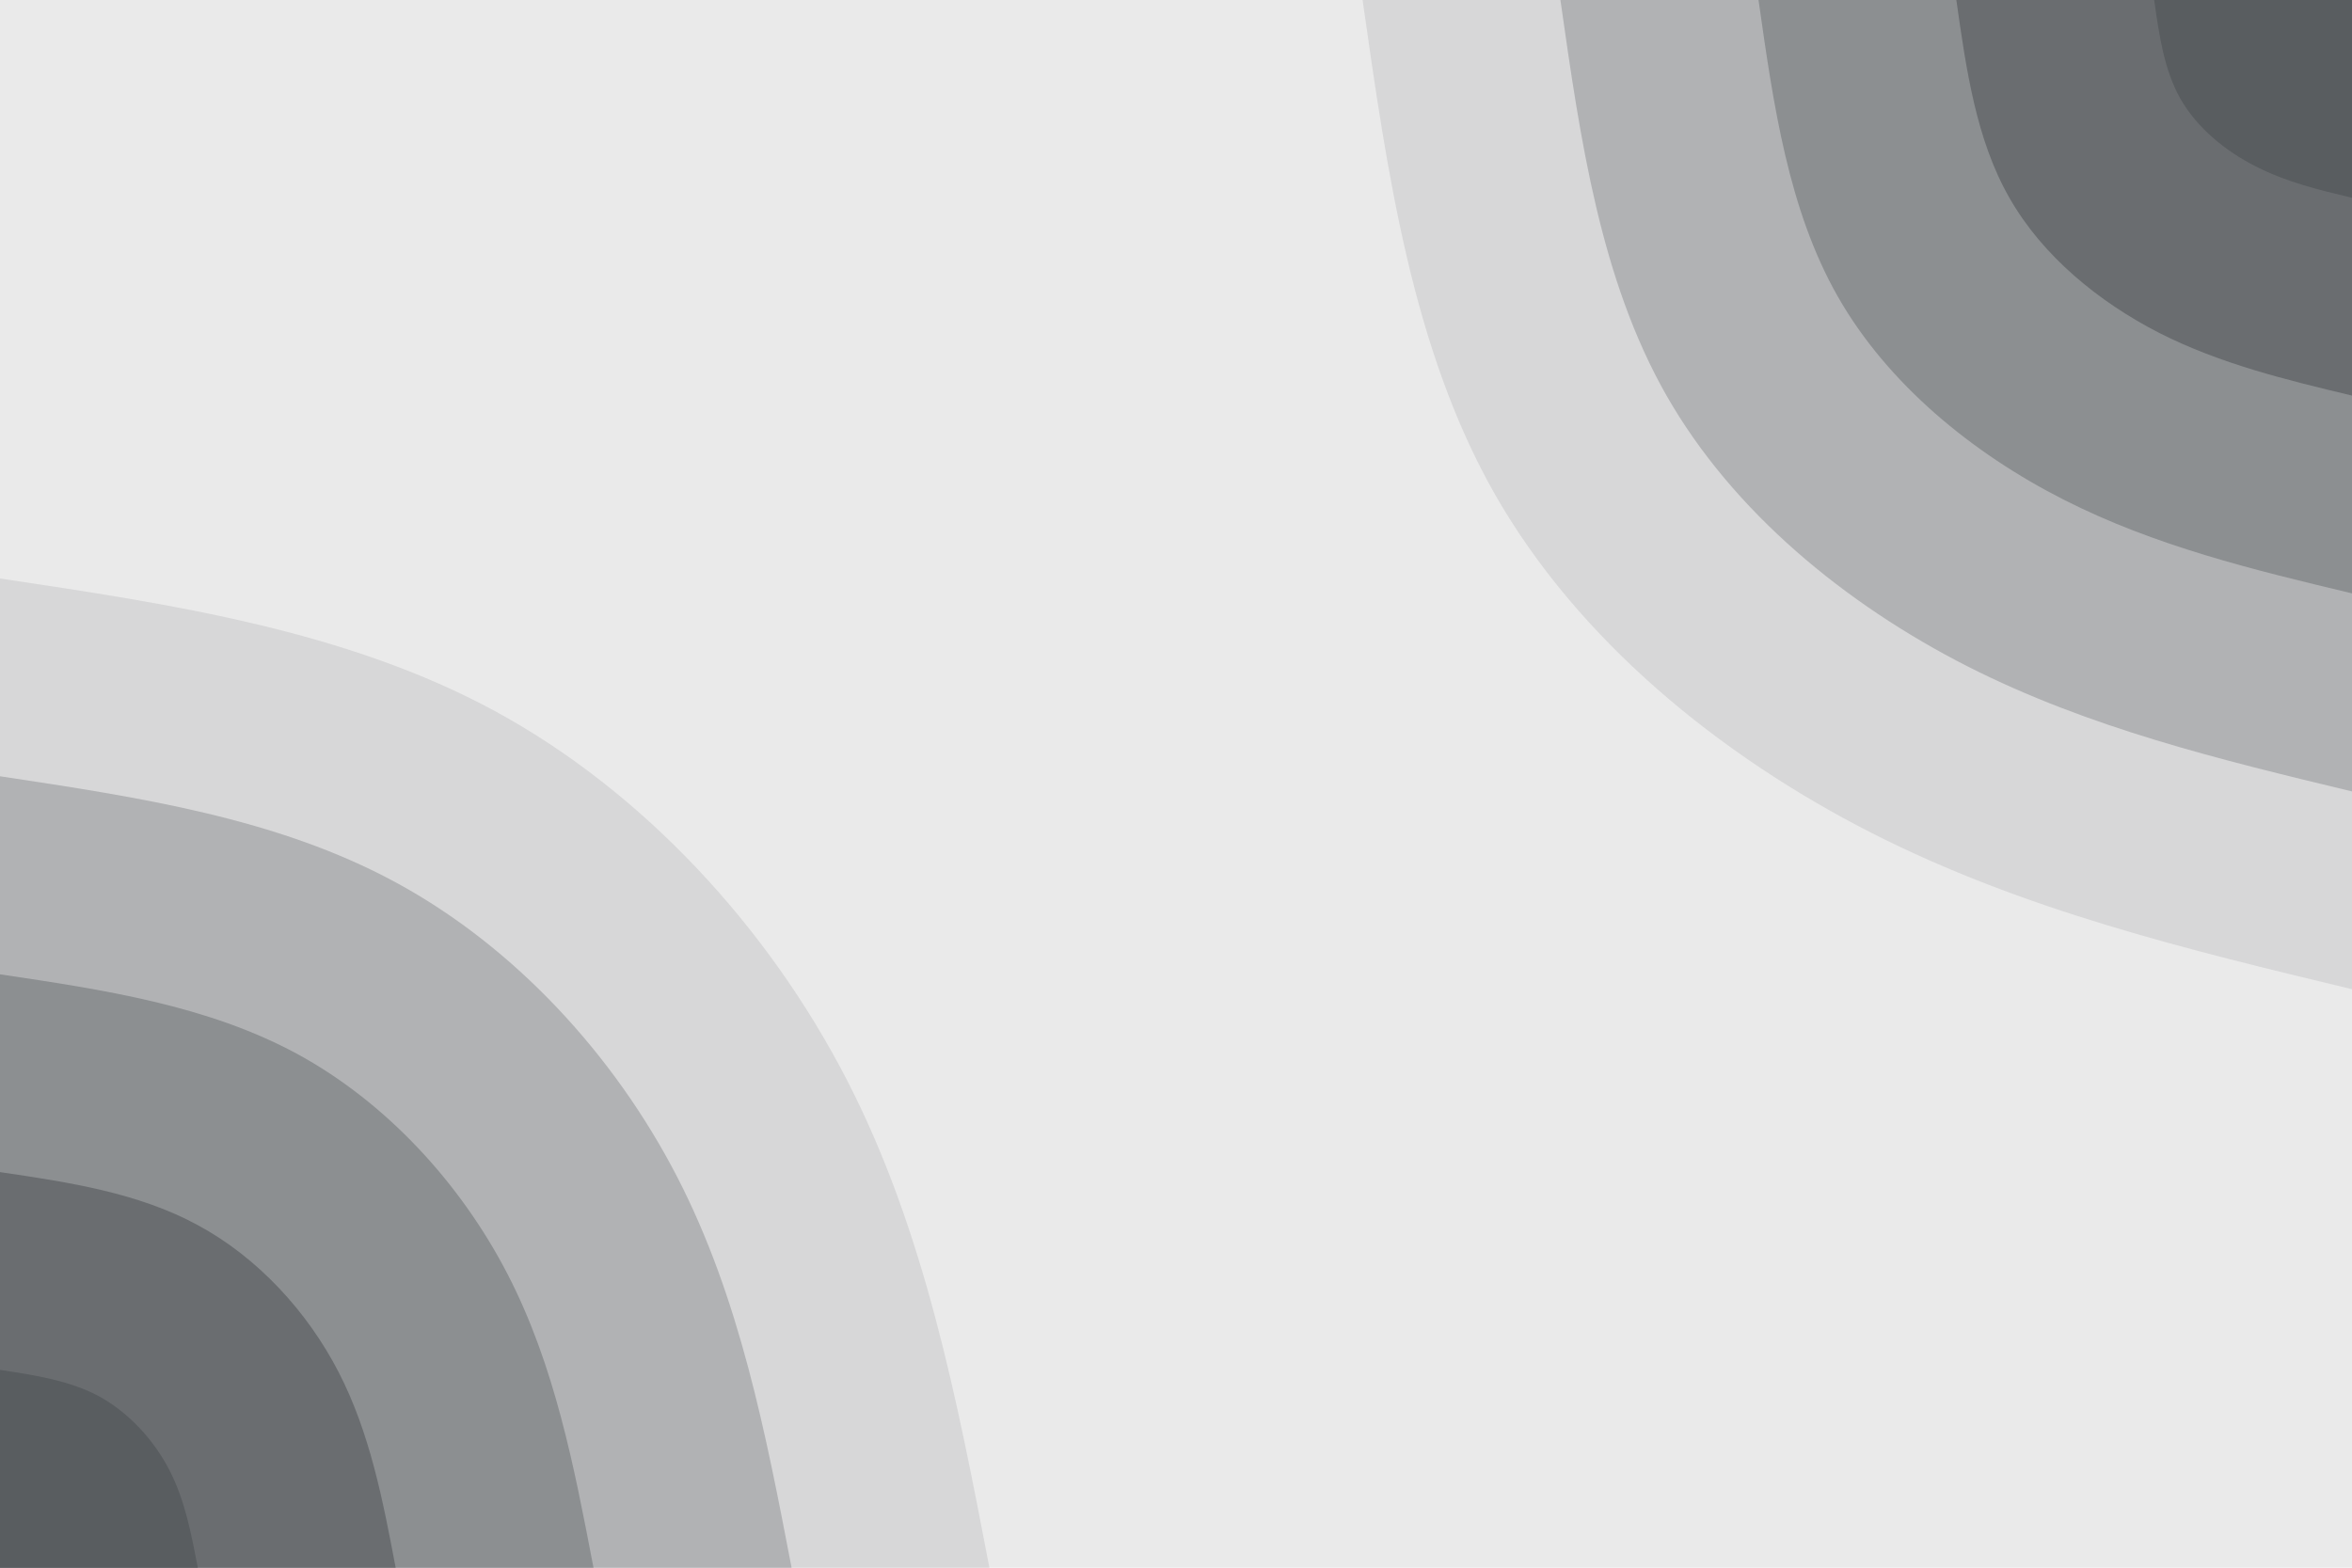
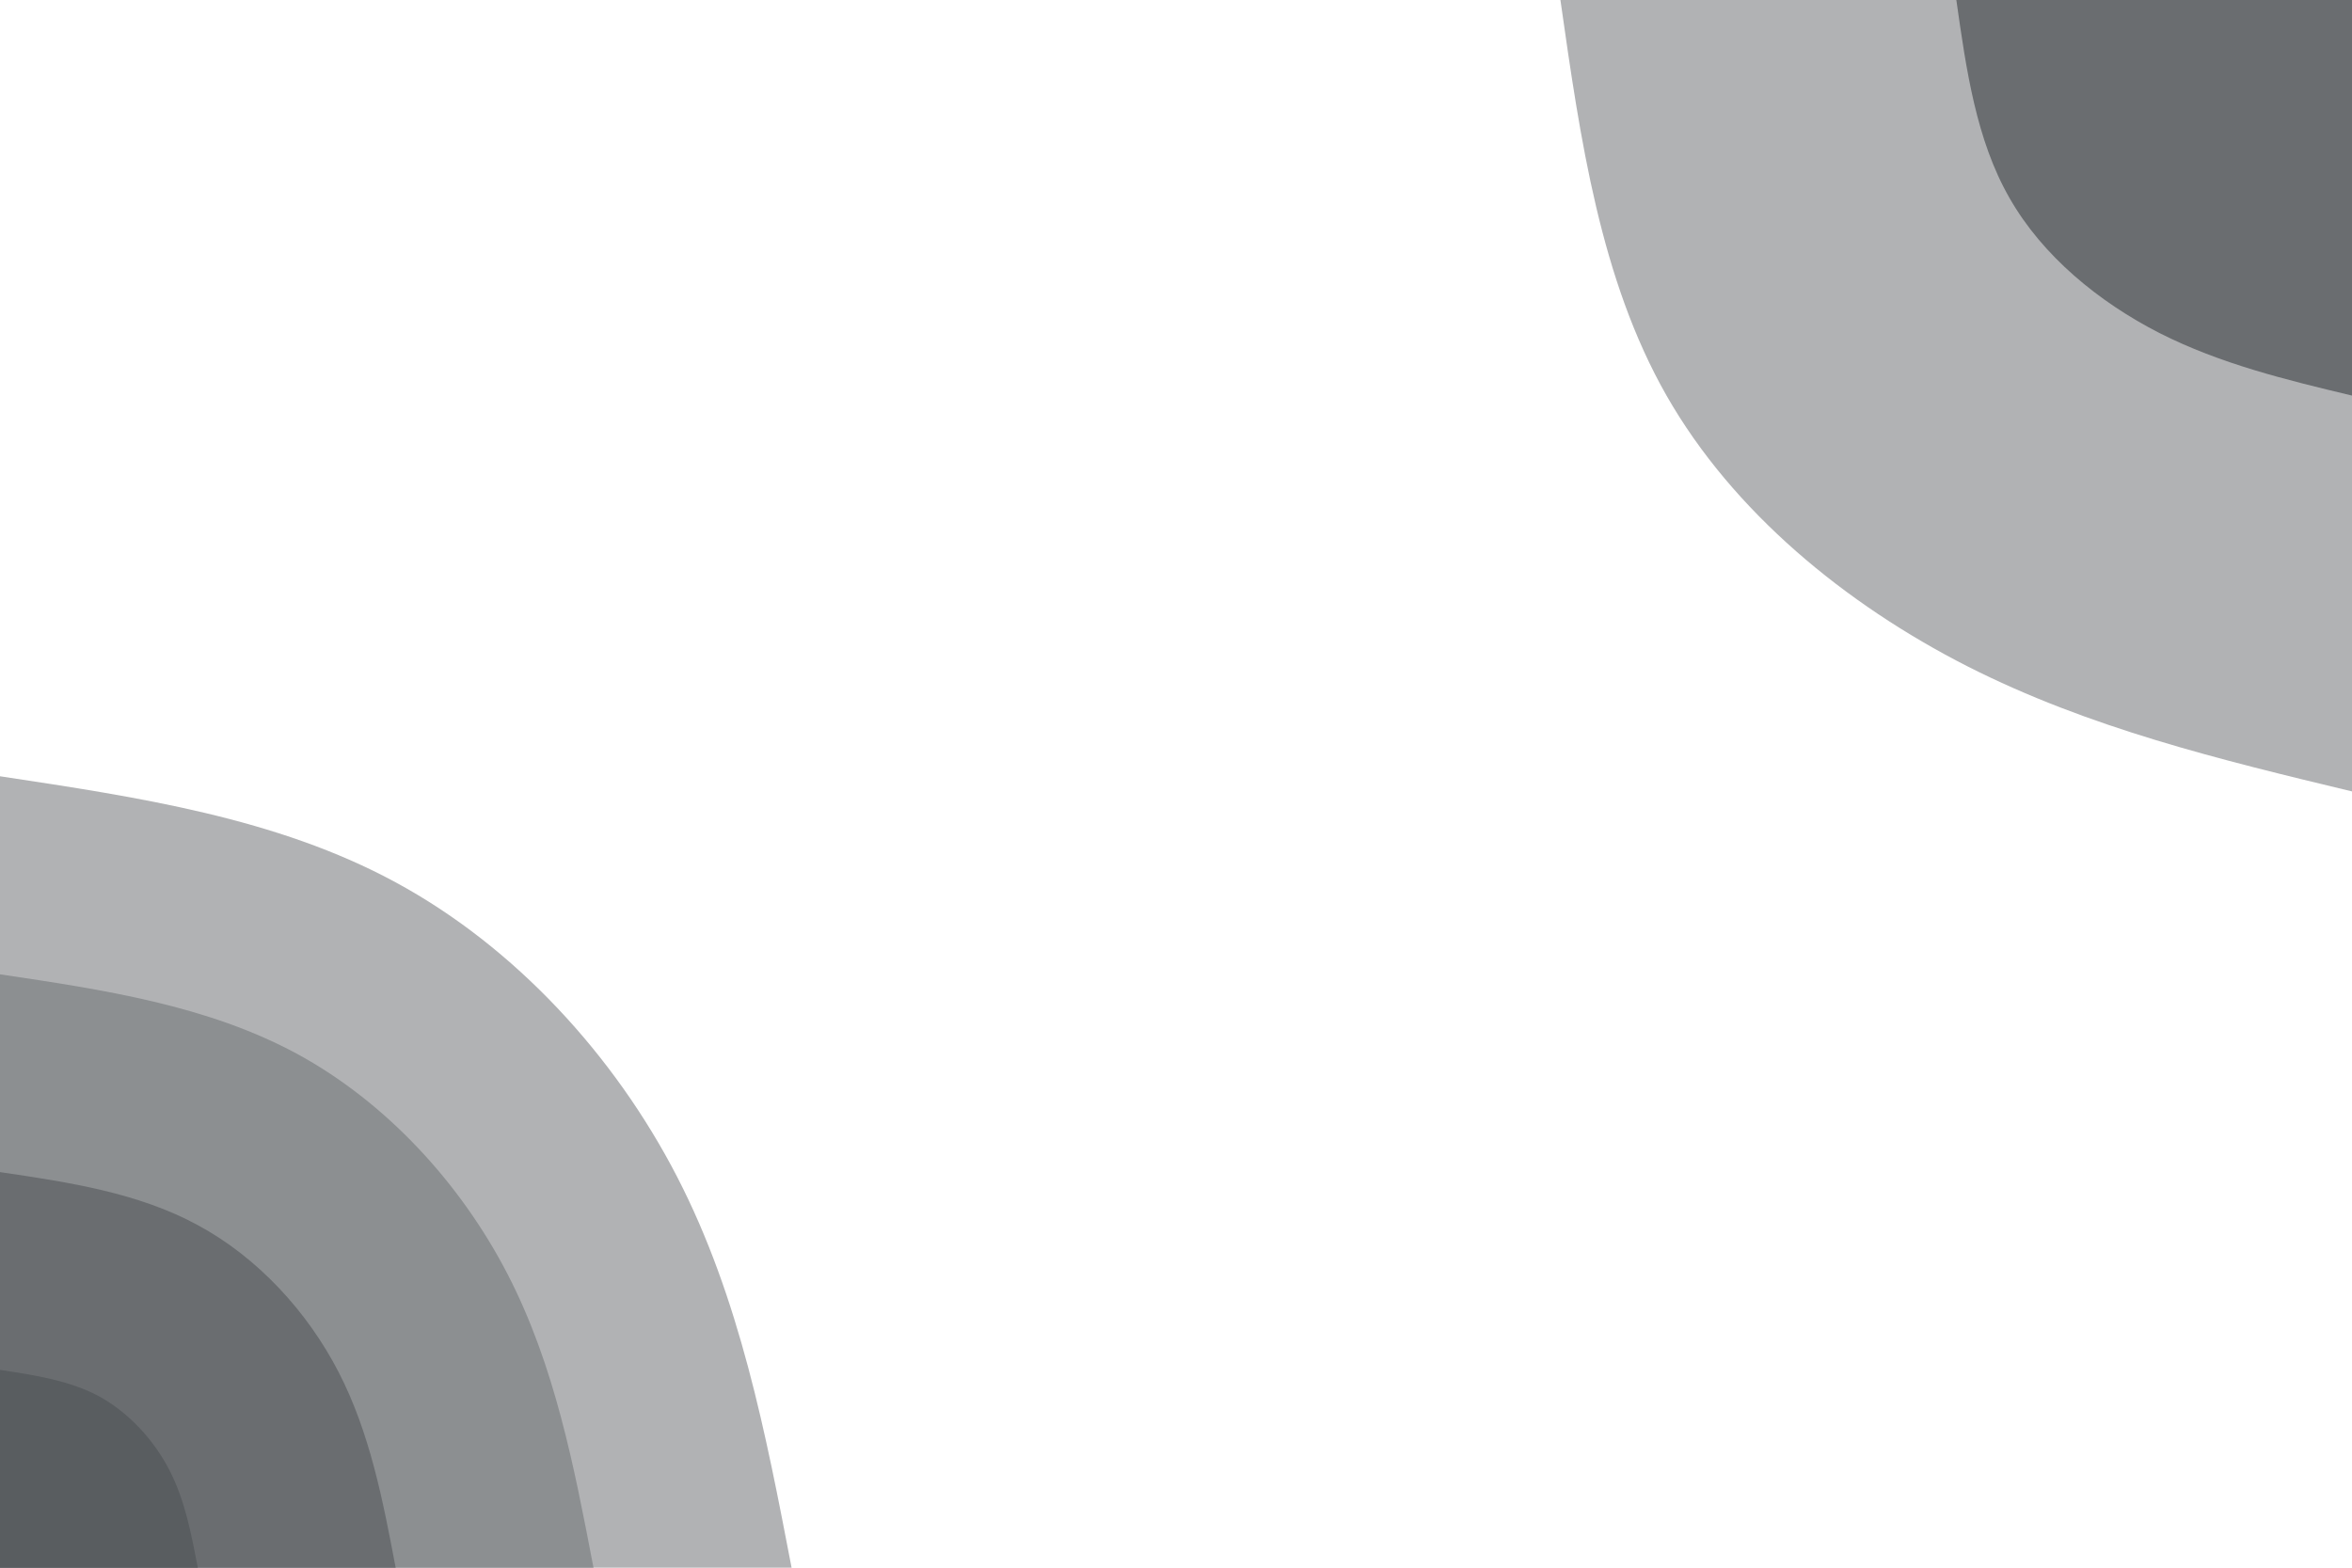
<svg xmlns="http://www.w3.org/2000/svg" id="visual" viewBox="0 0 900 600" width="900" height="600" version="1.1">
-   <rect x="0" y="0" width="900" height="600" fill="#eaeaea" />
  <defs>
    <linearGradient id="grad1_0" x1="33.3%" y1="0%" x2="100%" y2="100%">
      <stop offset="20%" stop-color="#595d60" stop-opacity="1" />
      <stop offset="80%" stop-color="#595d60" stop-opacity="1" />
    </linearGradient>
  </defs>
  <defs>
    <linearGradient id="grad1_1" x1="33.3%" y1="0%" x2="100%" y2="100%">
      <stop offset="20%" stop-color="#595d60" stop-opacity="1" />
      <stop offset="80%" stop-color="#7b7e80" stop-opacity="1" />
    </linearGradient>
  </defs>
  <defs>
    <linearGradient id="grad1_2" x1="33.3%" y1="0%" x2="100%" y2="100%">
      <stop offset="20%" stop-color="#9ea1a2" stop-opacity="1" />
      <stop offset="80%" stop-color="#7b7e80" stop-opacity="1" />
    </linearGradient>
  </defs>
  <defs>
    <linearGradient id="grad1_3" x1="33.3%" y1="0%" x2="100%" y2="100%">
      <stop offset="20%" stop-color="#9ea1a2" stop-opacity="1" />
      <stop offset="80%" stop-color="#c4c5c6" stop-opacity="1" />
    </linearGradient>
  </defs>
  <defs>
    <linearGradient id="grad1_4" x1="33.3%" y1="0%" x2="100%" y2="100%">
      <stop offset="20%" stop-color="#eaeaea" stop-opacity="1" />
      <stop offset="80%" stop-color="#c4c5c6" stop-opacity="1" />
    </linearGradient>
  </defs>
  <defs>
    <linearGradient id="grad2_0" x1="0%" y1="0%" x2="66.7%" y2="100%">
      <stop offset="20%" stop-color="#595d60" stop-opacity="1" />
      <stop offset="80%" stop-color="#595d60" stop-opacity="1" />
    </linearGradient>
  </defs>
  <defs>
    <linearGradient id="grad2_1" x1="0%" y1="0%" x2="66.7%" y2="100%">
      <stop offset="20%" stop-color="#7b7e80" stop-opacity="1" />
      <stop offset="80%" stop-color="#595d60" stop-opacity="1" />
    </linearGradient>
  </defs>
  <defs>
    <linearGradient id="grad2_2" x1="0%" y1="0%" x2="66.7%" y2="100%">
      <stop offset="20%" stop-color="#7b7e80" stop-opacity="1" />
      <stop offset="80%" stop-color="#9ea1a2" stop-opacity="1" />
    </linearGradient>
  </defs>
  <defs>
    <linearGradient id="grad2_3" x1="0%" y1="0%" x2="66.7%" y2="100%">
      <stop offset="20%" stop-color="#c4c5c6" stop-opacity="1" />
      <stop offset="80%" stop-color="#9ea1a2" stop-opacity="1" />
    </linearGradient>
  </defs>
  <defs>
    <linearGradient id="grad2_4" x1="0%" y1="0%" x2="66.7%" y2="100%">
      <stop offset="20%" stop-color="#c4c5c6" stop-opacity="1" />
      <stop offset="80%" stop-color="#eaeaea" stop-opacity="1" />
    </linearGradient>
  </defs>
  <g transform="translate(900, 0)">
-     <path d="M0 378.6C-62.8 363.5 -125.7 348.4 -184 318.7C-242.3 289 -296.2 244.8 -327.9 189.3C-359.5 133.8 -369.1 66.9 -378.6 0L0 0Z" fill="#d7d7d8" />
    <path d="M0 302.9C-50.3 290.8 -100.5 278.7 -147.2 255C-193.9 231.2 -236.9 195.9 -262.3 151.4C-287.6 107 -295.3 53.5 -302.9 0L0 0Z" fill="#b1b2b4" />
-     <path d="M0 227.1C-37.7 218.1 -75.4 209 -110.4 191.2C-145.4 173.4 -177.7 146.9 -196.7 113.6C-215.7 80.3 -221.4 40.1 -227.1 0L0 0Z" fill="#8c8f91" />
    <path d="M0 151.4C-25.1 145.4 -50.3 139.3 -73.6 127.5C-96.9 115.6 -118.5 97.9 -131.1 75.7C-143.8 53.5 -147.6 26.8 -151.4 0L0 0Z" fill="#6a6d70" />
-     <path d="M0 75.7C-12.6 72.7 -25.1 69.7 -36.8 63.7C-48.5 57.8 -59.2 49 -65.6 37.9C-71.9 26.8 -73.8 13.4 -75.7 0L0 0Z" fill="#595d60" />
  </g>
  <g transform="translate(0, 600)">
-     <path d="M0 -378.6C66.2 -368.7 132.4 -358.7 189.3 -327.9C246.2 -297 293.9 -245.1 323.9 -187C353.9 -128.9 366.2 -64.4 378.6 0L0 0Z" fill="#d7d7d8" />
    <path d="M0 -302.9C52.9 -294.9 105.9 -287 151.4 -262.3C197 -237.6 235.1 -196.1 259.1 -149.6C283.1 -103.1 293 -51.5 302.9 0L0 0Z" fill="#b1b2b4" />
    <path d="M0 -227.1C39.7 -221.2 79.4 -215.2 113.6 -196.7C147.7 -178.2 176.3 -147.1 194.3 -112.2C212.3 -77.3 219.7 -38.7 227.1 0L0 0Z" fill="#8c8f91" />
    <path d="M0 -151.4C26.5 -147.5 52.9 -143.5 75.7 -131.1C98.5 -118.8 117.6 -98.1 129.6 -74.8C141.6 -51.5 146.5 -25.8 151.4 0L0 0Z" fill="#6a6d70" />
    <path d="M0 -75.7C13.2 -73.7 26.5 -71.7 37.9 -65.6C49.2 -59.4 58.8 -49 64.8 -37.4C70.8 -25.8 73.2 -12.9 75.7 0L0 0Z" fill="#595d60" />
  </g>
</svg>